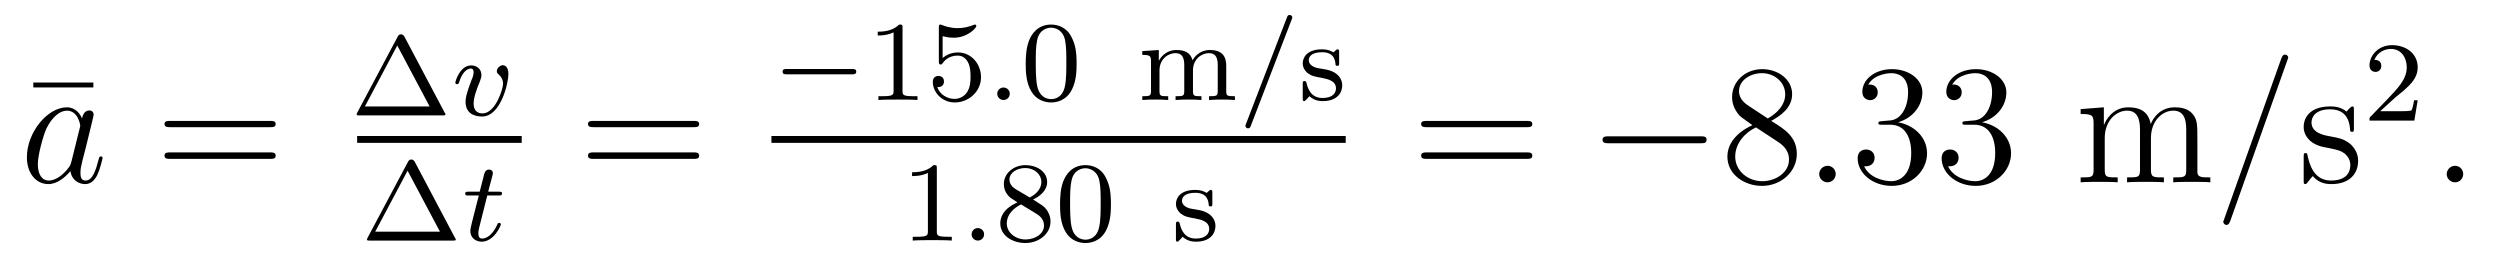
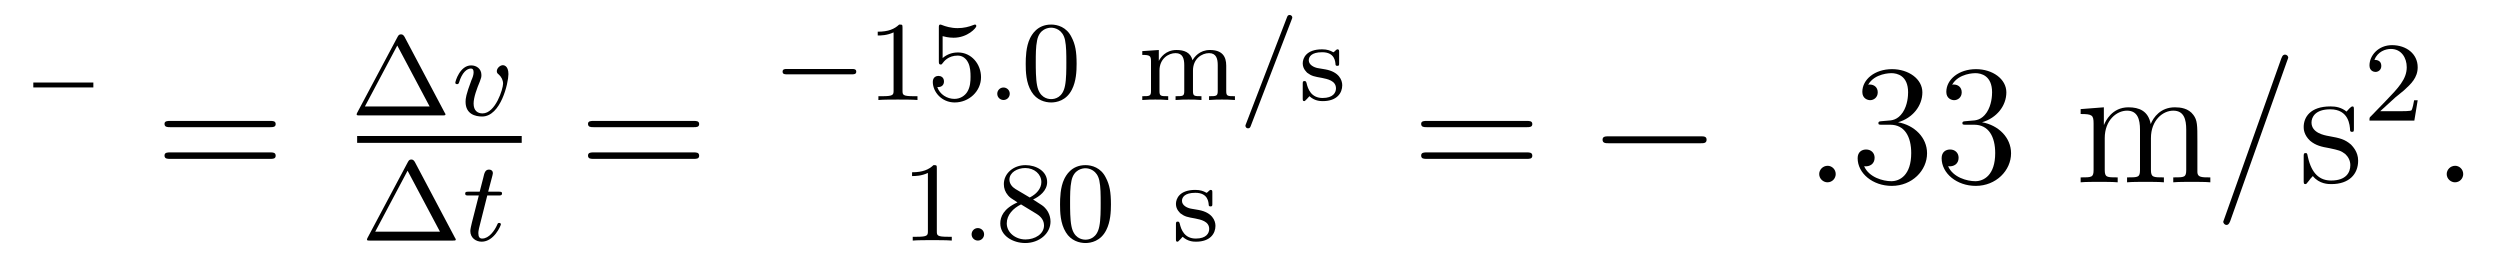
<svg xmlns="http://www.w3.org/2000/svg" height="18pt" version="1.1" viewBox="0 -18 175 18" width="175pt">
  <g id="page1">
    <g transform="matrix(1 0 0 1 -127 649)">
      <path d="M133.535 -660.879V-661.223H129.332V-660.879H133.535ZM134.398 -654.238" fill-rule="evenodd" />
-       <path d="M131.992 -655.66C131.93 -655.457 131.93 -655.426 131.758 -655.207C131.492 -654.863 130.977 -654.363 130.414 -654.363C129.93 -654.363 129.648 -654.801 129.648 -655.504C129.648 -656.16 130.023 -657.488 130.242 -657.988C130.648 -658.832 131.211 -659.254 131.68 -659.254C132.461 -659.254 132.617 -658.285 132.617 -658.191C132.617 -658.176 132.586 -658.02 132.57 -657.988L131.992 -655.66ZM132.742 -658.707C132.617 -659.019 132.289 -659.488 131.68 -659.488C130.336 -659.488 128.883 -657.754 128.883 -655.988C128.883 -654.816 129.57 -654.113 130.383 -654.113C131.039 -654.113 131.586 -654.629 131.93 -655.02C132.039 -654.316 132.602 -654.113 132.961 -654.113S133.602 -654.332 133.82 -654.77C134.008 -655.176 134.18 -655.895 134.18 -655.941C134.18 -656.004 134.133 -656.051 134.055 -656.051C133.961 -656.051 133.945 -655.988 133.898 -655.816C133.711 -655.113 133.492 -654.363 132.992 -654.363C132.648 -654.363 132.633 -654.66 132.633 -654.91C132.633 -655.176 132.664 -655.316 132.773 -655.77C132.852 -656.066 132.914 -656.332 133.008 -656.676C133.445 -658.473 133.555 -658.895 133.555 -658.973C133.555 -659.145 133.43 -659.27 133.258 -659.27C132.867 -659.27 132.773 -658.848 132.742 -658.707ZM134.516 -654.238" fill-rule="evenodd" />
      <path d="M145.922 -658.098C146.094 -658.098 146.297 -658.098 146.297 -658.316C146.297 -658.535 146.094 -658.535 145.922 -658.535H138.906C138.734 -658.535 138.516 -658.535 138.516 -658.332C138.516 -658.098 138.719 -658.098 138.906 -658.098H145.922ZM145.922 -655.879C146.094 -655.879 146.297 -655.879 146.297 -656.098C146.297 -656.332 146.094 -656.332 145.922 -656.332H138.906C138.734 -656.332 138.516 -656.332 138.516 -656.113C138.516 -655.879 138.719 -655.879 138.906 -655.879H145.922ZM146.992 -654.238" fill-rule="evenodd" />
      <path d="M155.309 -664.437C155.215 -664.594 155.121 -664.594 155.074 -664.594C155.012 -664.594 154.918 -664.594 154.84 -664.437L152.012 -659.125C151.965 -659.031 151.965 -659.016 151.965 -659C151.965 -658.922 152.027 -658.922 152.152 -658.922H157.98C158.121 -658.922 158.184 -658.922 158.184 -659C158.184 -659.016 158.184 -659.031 158.121 -659.125L155.309 -664.437ZM154.809 -663.813L157.074 -659.547H152.543L154.809 -663.813ZM158.637 -658.922" fill-rule="evenodd" />
      <path d="M162.59 -661.812C162.59 -662.437 162.231 -662.437 162.199 -662.437C162.012 -662.437 161.777 -662.234 161.777 -662.016C161.777 -661.891 161.84 -661.844 161.918 -661.781C162.105 -661.609 162.215 -661.391 162.215 -661.141C162.215 -660.781 161.684 -659.062 160.777 -659.062C160.434 -659.062 160.152 -659.25 160.152 -659.75C160.152 -660.187 160.387 -660.813 160.59 -661.297C160.684 -661.547 160.699 -661.609 160.699 -661.75C160.699 -662.187 160.356 -662.422 159.981 -662.422C159.199 -662.422 158.871 -661.312 158.871 -661.203C158.871 -661.141 158.934 -661.109 158.996 -661.109C159.09 -661.109 159.105 -661.156 159.137 -661.234C159.34 -661.922 159.684 -662.203 159.965 -662.203C160.09 -662.203 160.152 -662.125 160.152 -661.938C160.152 -661.766 160.09 -661.578 159.996 -661.375C159.621 -660.375 159.59 -660.109 159.59 -659.875C159.59 -659 160.293 -658.844 160.746 -658.844C162.059 -658.844 162.59 -661.203 162.59 -661.812ZM162.715 -658.922" fill-rule="evenodd" />
      <path d="M152 -657H163.52V-657.48H152" />
      <path d="M156.031 -655.676C155.937 -655.832 155.844 -655.832 155.797 -655.832C155.734 -655.832 155.641 -655.832 155.562 -655.676L152.734 -650.363C152.688 -650.27 152.688 -650.254 152.688 -650.238C152.688 -650.16 152.75 -650.16 152.875 -650.16H158.703C158.844 -650.16 158.906 -650.16 158.906 -650.238C158.906 -650.254 158.906 -650.27 158.844 -650.363L156.031 -655.676ZM155.531 -655.051L157.797 -650.785H153.266L155.531 -655.051ZM159.359 -650.16" fill-rule="evenodd" />
      <path d="M161.109 -653.316H161.891C162.047 -653.316 162.141 -653.316 162.141 -653.473C162.141 -653.582 162.031 -653.582 161.906 -653.582H161.172L161.469 -654.707C161.5 -654.832 161.5 -654.879 161.5 -654.879C161.5 -655.051 161.375 -655.129 161.234 -655.129C160.969 -655.129 160.906 -654.91 160.828 -654.551L160.578 -653.582H159.813C159.656 -653.582 159.563 -653.582 159.563 -653.441C159.563 -653.316 159.656 -653.316 159.797 -653.316H160.516L160.031 -651.41C159.984 -651.223 159.922 -650.941 159.922 -650.832C159.922 -650.348 160.313 -650.082 160.719 -650.082C161.578 -650.082 162.063 -651.207 162.063 -651.301C162.063 -651.379 161.984 -651.395 161.937 -651.395C161.859 -651.395 161.844 -651.363 161.797 -651.254C161.625 -650.863 161.234 -650.301 160.75 -650.301C160.578 -650.301 160.484 -650.41 160.484 -650.676C160.484 -650.832 160.516 -650.91 160.531 -651.02L161.109 -653.316ZM162.355 -650.16" fill-rule="evenodd" />
      <path d="M175.566 -658.098C175.738 -658.098 175.941 -658.098 175.941 -658.316C175.941 -658.535 175.738 -658.535 175.566 -658.535H168.551C168.379 -658.535 168.16 -658.535 168.16 -658.332C168.16 -658.098 168.363 -658.098 168.551 -658.098H175.566ZM175.566 -655.879C175.738 -655.879 175.941 -655.879 175.941 -656.098C175.941 -656.332 175.738 -656.332 175.566 -656.332H168.551C168.379 -656.332 168.16 -656.332 168.16 -656.113C168.16 -655.879 168.363 -655.879 168.551 -655.879H175.566ZM176.637 -654.238" fill-rule="evenodd" />
      <path d="M186.641 -661.797C186.766 -661.797 186.938 -661.797 186.938 -661.984C186.938 -662.172 186.766 -662.172 186.641 -662.172H182.078C181.953 -662.172 181.781 -662.172 181.781 -661.984C181.781 -661.797 181.953 -661.797 182.078 -661.797H186.641ZM187.676 -660" fill-rule="evenodd" />
      <path d="M190.176 -665.062C190.176 -665.281 190.16 -665.281 189.941 -665.281C189.613 -664.969 189.191 -664.781 188.441 -664.781V-664.516C188.66 -664.516 189.082 -664.516 189.551 -664.734V-660.656C189.551 -660.359 189.519 -660.266 188.769 -660.266H188.488V-660C188.816 -660.031 189.488 -660.031 189.848 -660.031C190.207 -660.031 190.895 -660.031 191.223 -660V-660.266H190.957C190.191 -660.266 190.176 -660.359 190.176 -660.656V-665.062ZM192.984 -664.469C193.093 -664.437 193.406 -664.359 193.75 -664.359C194.735 -664.359 195.343 -665.047 195.343 -665.172C195.343 -665.266 195.281 -665.281 195.25 -665.281C195.234 -665.281 195.218 -665.281 195.14 -665.25C194.828 -665.125 194.468 -665.031 194.032 -665.031C193.562 -665.031 193.172 -665.156 192.937 -665.25C192.859 -665.281 192.844 -665.281 192.828 -665.281C192.719 -665.281 192.719 -665.203 192.719 -665.047V-662.719C192.719 -662.578 192.719 -662.484 192.859 -662.484C192.922 -662.484 192.937 -662.516 192.984 -662.578C193.078 -662.703 193.375 -663.109 194.047 -663.109C194.5 -663.109 194.719 -662.734 194.782 -662.594C194.922 -662.297 194.938 -661.938 194.938 -661.625C194.938 -661.328 194.922 -660.906 194.704 -660.562C194.546 -660.312 194.234 -660.078 193.812 -660.078C193.297 -660.078 192.781 -660.391 192.61 -660.906C192.625 -660.906 192.672 -660.906 192.688 -660.906C192.906 -660.906 193.078 -661.047 193.078 -661.297C193.078 -661.594 192.859 -661.687 192.688 -661.687C192.547 -661.687 192.296 -661.609 192.296 -661.266C192.296 -660.562 192.922 -659.828 193.828 -659.828C194.828 -659.828 195.672 -660.609 195.672 -661.594C195.672 -662.516 195 -663.328 194.063 -663.328C193.656 -663.328 193.297 -663.203 192.984 -662.937V-664.469ZM196.074 -660" fill-rule="evenodd" />
      <path d="M197.683 -660.438C197.683 -660.703 197.465 -660.875 197.246 -660.875C196.996 -660.875 196.808 -660.672 196.808 -660.438C196.808 -660.172 197.027 -660 197.246 -660C197.496 -660 197.683 -660.203 197.683 -660.438ZM198.473 -660" fill-rule="evenodd" />
      <path d="M202.363 -662.531C202.363 -663.391 202.27 -663.906 202.004 -664.406C201.66 -665.109 201.019 -665.281 200.582 -665.281C199.582 -665.281 199.207 -664.531 199.098 -664.312C198.816 -663.734 198.8 -662.953 198.8 -662.531C198.8 -662.016 198.816 -661.203 199.207 -660.578C199.566 -659.984 200.16 -659.828 200.582 -659.828C200.957 -659.828 201.644 -659.953 202.036 -660.734C202.332 -661.312 202.363 -662.016 202.363 -662.531ZM200.582 -660.063C200.3 -660.063 199.754 -660.187 199.597 -661.016C199.504 -661.469 199.504 -662.219 199.504 -662.625C199.504 -663.172 199.504 -663.734 199.597 -664.172C199.754 -664.984 200.378 -665.062 200.582 -665.062C200.848 -665.062 201.395 -664.922 201.551 -664.203C201.644 -663.766 201.644 -663.172 201.644 -662.625C201.644 -662.156 201.644 -661.453 201.551 -661C201.395 -660.172 200.848 -660.063 200.582 -660.063ZM202.672 -660" fill-rule="evenodd" />
      <path d="M212.836 -662.406C212.836 -663.047 212.555 -663.5 211.696 -663.5C210.961 -663.5 210.601 -663 210.476 -662.781C210.336 -663.344 209.882 -663.5 209.352 -663.5C208.586 -663.5 208.226 -662.953 208.117 -662.734V-663.5L206.96 -663.422V-663.156C207.492 -663.156 207.57 -663.094 207.57 -662.703V-660.625C207.57 -660.266 207.461 -660.266 206.96 -660.266V-660C207.305 -660.031 207.648 -660.031 207.868 -660.031C208.102 -660.031 208.429 -660.031 208.774 -660V-660.266C208.258 -660.266 208.164 -660.266 208.164 -660.625V-662.062C208.164 -662.891 208.789 -663.281 209.29 -663.281C209.804 -663.281 209.898 -662.875 209.898 -662.437V-660.625C209.898 -660.266 209.804 -660.266 209.29 -660.266V-660C209.633 -660.031 209.992 -660.031 210.196 -660.031C210.43 -660.031 210.758 -660.031 211.102 -660V-660.266C210.601 -660.266 210.508 -660.266 210.508 -660.625V-662.062C210.508 -662.891 211.133 -663.281 211.633 -663.281C212.148 -663.281 212.242 -662.875 212.242 -662.437V-660.625C212.242 -660.266 212.132 -660.266 211.633 -660.266V-660C211.976 -660.031 212.321 -660.031 212.539 -660.031C212.773 -660.031 213.102 -660.031 213.445 -660V-660.266C212.929 -660.266 212.836 -660.266 212.836 -660.625V-662.406ZM213.71 -660" fill-rule="evenodd" />
      <path d="M217.414 -665.625C217.46 -665.734 217.46 -665.75 217.46 -665.781C217.46 -665.875 217.367 -665.953 217.273 -665.953C217.148 -665.953 217.117 -665.859 217.086 -665.781L214.226 -658.344C214.18 -658.234 214.18 -658.219 214.18 -658.203C214.18 -658.094 214.258 -658.016 214.367 -658.016C214.492 -658.016 214.524 -658.109 214.555 -658.188L217.414 -665.625ZM217.91 -660" fill-rule="evenodd" />
      <path d="M220.739 -663.344C220.739 -663.469 220.739 -663.547 220.628 -663.547C220.597 -663.547 220.566 -663.547 220.441 -663.422C220.426 -663.406 220.363 -663.344 220.332 -663.344C220.332 -663.344 220.316 -663.344 220.27 -663.375C220.129 -663.453 219.91 -663.547 219.551 -663.547C218.442 -663.547 218.191 -662.937 218.191 -662.562C218.191 -662.156 218.489 -661.938 218.504 -661.906C218.816 -661.672 219.004 -661.641 219.535 -661.547C219.91 -661.469 220.519 -661.359 220.519 -660.813C220.519 -660.516 220.316 -660.141 219.582 -660.141C218.785 -660.141 218.551 -660.766 218.458 -661.188C218.425 -661.281 218.41 -661.328 218.316 -661.328C218.191 -661.328 218.191 -661.266 218.191 -661.109V-660.125C218.191 -660 218.191 -659.922 218.285 -659.922C218.332 -659.922 218.347 -659.922 218.489 -660.078C218.536 -660.125 218.614 -660.219 218.66 -660.266C219.019 -659.937 219.395 -659.922 219.598 -659.922C220.597 -659.922 220.957 -660.5 220.957 -661.031C220.957 -661.406 220.723 -661.969 219.785 -662.141C219.707 -662.156 219.27 -662.234 219.239 -662.234C218.988 -662.281 218.614 -662.453 218.614 -662.781C218.614 -663.016 218.785 -663.344 219.551 -663.344C220.441 -663.344 220.472 -662.688 220.488 -662.469C220.504 -662.406 220.55 -662.391 220.613 -662.391C220.739 -662.391 220.739 -662.437 220.739 -662.594V-663.344ZM221.269 -660" fill-rule="evenodd" />
-       <path d="M181 -657H221.2V-657.48H181" />
      <path d="M192.578 -655.223C192.578 -655.441 192.563 -655.441 192.343 -655.441C192.016 -655.129 191.594 -654.941 190.844 -654.941V-654.676C191.063 -654.676 191.484 -654.676 191.953 -654.894V-650.816C191.953 -650.52 191.922 -650.426 191.172 -650.426H190.891V-650.16C191.219 -650.191 191.891 -650.191 192.25 -650.191C192.61 -650.191 193.297 -650.191 193.625 -650.16V-650.426H193.36C192.594 -650.426 192.578 -650.52 192.578 -650.816V-655.223ZM194.278 -650.16" fill-rule="evenodd" />
      <path d="M195.887 -650.598C195.887 -650.863 195.668 -651.035 195.449 -651.035C195.199 -651.035 195.012 -650.832 195.012 -650.598C195.012 -650.332 195.23 -650.16 195.449 -650.16C195.7 -650.16 195.887 -650.363 195.887 -650.598ZM196.675 -650.16" fill-rule="evenodd" />
      <path d="M199.316 -653.035C199.754 -653.238 200.3 -653.645 200.3 -654.254C200.3 -655.02 199.535 -655.441 198.785 -655.441C197.941 -655.441 197.269 -654.863 197.269 -654.113C197.269 -653.816 197.363 -653.551 197.567 -653.316C197.707 -653.16 197.738 -653.145 198.223 -652.832C197.238 -652.395 197.02 -651.816 197.02 -651.363C197.02 -650.488 197.91 -649.988 198.769 -649.988C199.754 -649.988 200.536 -650.66 200.536 -651.488C200.536 -651.988 200.269 -652.332 200.144 -652.457C200.004 -652.598 200.004 -652.598 199.316 -653.035ZM198.082 -653.769C197.848 -653.91 197.66 -654.144 197.66 -654.426C197.66 -654.926 198.208 -655.238 198.769 -655.238C199.394 -655.238 199.895 -654.816 199.895 -654.254C199.895 -653.801 199.55 -653.41 199.082 -653.176L198.082 -653.769ZM198.473 -652.691C198.504 -652.676 199.41 -652.113 199.55 -652.035C199.675 -651.957 200.082 -651.707 200.082 -651.223C200.082 -650.613 199.441 -650.238 198.785 -650.238C198.082 -650.238 197.473 -650.723 197.473 -651.363C197.473 -651.957 197.926 -652.426 198.473 -652.691ZM204.766 -652.691C204.766 -653.551 204.672 -654.066 204.407 -654.566C204.062 -655.269 203.422 -655.441 202.985 -655.441C201.984 -655.441 201.61 -654.691 201.5 -654.473C201.218 -653.895 201.203 -653.113 201.203 -652.691C201.203 -652.176 201.218 -651.363 201.61 -650.738C201.968 -650.145 202.562 -649.988 202.985 -649.988C203.359 -649.988 204.047 -650.113 204.438 -650.895C204.734 -651.473 204.766 -652.176 204.766 -652.691ZM202.985 -650.223C202.703 -650.223 202.157 -650.348 202 -651.176C201.906 -651.629 201.906 -652.379 201.906 -652.785C201.906 -653.332 201.906 -653.895 202 -654.332C202.157 -655.145 202.781 -655.223 202.985 -655.223C203.25 -655.223 203.797 -655.082 203.953 -654.363C204.047 -653.926 204.047 -653.332 204.047 -652.785C204.047 -652.316 204.047 -651.613 203.953 -651.16C203.797 -650.332 203.25 -650.223 202.985 -650.223ZM205.074 -650.16" fill-rule="evenodd" />
      <path d="M211.864 -653.504C211.864 -653.629 211.864 -653.707 211.754 -653.707C211.723 -653.707 211.692 -653.707 211.566 -653.582C211.55 -653.566 211.488 -653.504 211.457 -653.504C211.457 -653.504 211.441 -653.504 211.394 -653.535C211.254 -653.613 211.036 -653.707 210.676 -653.707C209.567 -653.707 209.316 -653.098 209.316 -652.723C209.316 -652.316 209.614 -652.098 209.629 -652.066C209.941 -651.832 210.128 -651.801 210.66 -651.707C211.036 -651.629 211.644 -651.519 211.644 -650.973C211.644 -650.676 211.441 -650.301 210.707 -650.301C209.91 -650.301 209.676 -650.926 209.582 -651.348C209.551 -651.441 209.536 -651.488 209.442 -651.488C209.316 -651.488 209.316 -651.426 209.316 -651.27V-650.285C209.316 -650.16 209.316 -650.082 209.41 -650.082C209.458 -650.082 209.473 -650.082 209.614 -650.238C209.66 -650.285 209.738 -650.379 209.785 -650.426C210.144 -650.098 210.52 -650.082 210.722 -650.082C211.723 -650.082 212.082 -650.66 212.082 -651.191C212.082 -651.566 211.848 -652.129 210.91 -652.301C210.832 -652.316 210.395 -652.395 210.364 -652.395C210.113 -652.441 209.738 -652.613 209.738 -652.941C209.738 -653.176 209.91 -653.504 210.676 -653.504C211.566 -653.504 211.597 -652.848 211.613 -652.629C211.628 -652.566 211.675 -652.551 211.739 -652.551C211.864 -652.551 211.864 -652.598 211.864 -652.754V-653.504ZM212.394 -650.16" fill-rule="evenodd" />
      <path d="M233.887 -658.098C234.059 -658.098 234.262 -658.098 234.262 -658.316C234.262 -658.535 234.059 -658.535 233.887 -658.535H226.871C226.699 -658.535 226.481 -658.535 226.481 -658.332C226.481 -658.098 226.684 -658.098 226.871 -658.098H233.887ZM233.887 -655.879C234.059 -655.879 234.262 -655.879 234.262 -656.098C234.262 -656.332 234.059 -656.332 233.887 -656.332H226.871C226.699 -656.332 226.481 -656.332 226.481 -656.113C226.481 -655.879 226.684 -655.879 226.871 -655.879H233.887ZM234.958 -654.238" fill-rule="evenodd" />
      <path d="M246.055 -656.973C246.258 -656.973 246.461 -656.973 246.461 -657.223C246.461 -657.457 246.258 -657.457 246.055 -657.457H239.602C239.399 -657.457 239.179 -657.457 239.179 -657.223C239.179 -656.973 239.399 -656.973 239.602 -656.973H246.055ZM247.434 -654.238" fill-rule="evenodd" />
-       <path d="M250.98 -658.535C251.574 -658.863 252.449 -659.41 252.449 -660.41C252.449 -661.457 251.449 -662.16 250.356 -662.16C249.168 -662.16 248.246 -661.301 248.246 -660.207C248.246 -659.801 248.371 -659.394 248.699 -658.988C248.825 -658.832 248.84 -658.832 249.668 -658.238C248.512 -657.707 247.918 -656.91 247.918 -656.035C247.918 -654.77 249.121 -653.988 250.34 -653.988C251.668 -653.988 252.778 -654.973 252.778 -656.223C252.778 -657.426 251.918 -657.973 250.98 -658.535ZM249.371 -659.613C249.215 -659.723 248.73 -660.035 248.73 -660.613C248.73 -661.395 249.542 -661.879 250.34 -661.879C251.2 -661.879 251.965 -661.254 251.965 -660.395C251.965 -659.676 251.434 -659.098 250.746 -658.707L249.371 -659.613ZM249.918 -658.082L251.371 -657.129C251.683 -656.926 252.23 -656.566 252.23 -655.832C252.23 -654.926 251.309 -654.316 250.356 -654.316C249.34 -654.316 248.465 -655.051 248.465 -656.035C248.465 -656.973 249.152 -657.723 249.918 -658.082ZM253.313 -654.238" fill-rule="evenodd" />
      <path d="M255.5 -654.816C255.5 -655.16 255.218 -655.395 254.938 -655.395C254.593 -655.395 254.344 -655.113 254.344 -654.816C254.344 -654.473 254.641 -654.238 254.922 -654.238C255.265 -654.238 255.5 -654.519 255.5 -654.816ZM256.55 -654.238" fill-rule="evenodd" />
      <path d="M258.738 -658.52C258.535 -658.504 258.488 -658.488 258.488 -658.379C258.488 -658.269 258.551 -658.269 258.769 -658.269H259.316C260.332 -658.269 260.785 -657.426 260.785 -656.285C260.785 -654.723 259.973 -654.316 259.394 -654.316C258.816 -654.316 257.832 -654.582 257.489 -655.363C257.879 -655.316 258.223 -655.52 258.223 -655.957C258.223 -656.301 257.972 -656.535 257.629 -656.535C257.347 -656.535 257.035 -656.379 257.035 -655.926C257.035 -654.863 258.097 -653.988 259.426 -653.988C260.848 -653.988 261.894 -655.066 261.894 -656.27C261.894 -657.379 261.004 -658.238 259.864 -658.441C260.894 -658.738 261.566 -659.598 261.566 -660.535C261.566 -661.473 260.598 -662.16 259.441 -662.16C258.239 -662.16 257.363 -661.441 257.363 -660.566C257.363 -660.098 257.738 -659.988 257.91 -659.988C258.16 -659.988 258.442 -660.176 258.442 -660.535C258.442 -660.91 258.16 -661.082 257.894 -661.082C257.832 -661.082 257.801 -661.082 257.77 -661.066C258.223 -661.879 259.348 -661.879 259.394 -661.879C259.801 -661.879 260.567 -661.707 260.567 -660.535C260.567 -660.301 260.536 -659.645 260.191 -659.129C259.832 -658.598 259.426 -658.566 259.098 -658.551L258.738 -658.52ZM264.617 -658.52C264.414 -658.504 264.367 -658.488 264.367 -658.379C264.367 -658.269 264.43 -658.269 264.648 -658.269H265.195C266.21 -658.269 266.664 -657.426 266.664 -656.285C266.664 -654.723 265.852 -654.316 265.273 -654.316S263.711 -654.582 263.368 -655.363C263.758 -655.316 264.102 -655.52 264.102 -655.957C264.102 -656.301 263.851 -656.535 263.508 -656.535C263.226 -656.535 262.914 -656.379 262.914 -655.926C262.914 -654.863 263.976 -653.988 265.304 -653.988C266.726 -653.988 267.774 -655.066 267.774 -656.27C267.774 -657.379 266.882 -658.238 265.742 -658.441C266.773 -658.738 267.445 -659.598 267.445 -660.535C267.445 -661.473 266.477 -662.16 265.32 -662.16C264.118 -662.16 263.242 -661.441 263.242 -660.566C263.242 -660.098 263.617 -659.988 263.789 -659.988C264.04 -659.988 264.32 -660.176 264.32 -660.535C264.32 -660.91 264.04 -661.082 263.773 -661.082C263.711 -661.082 263.68 -661.082 263.648 -661.066C264.102 -661.879 265.226 -661.879 265.273 -661.879C265.68 -661.879 266.446 -661.707 266.446 -660.535C266.446 -660.301 266.414 -659.645 266.07 -659.129C265.711 -658.598 265.304 -658.566 264.977 -658.551L264.617 -658.52ZM268.309 -654.238" fill-rule="evenodd" />
      <path d="M280.817 -657.129C280.817 -658.238 280.817 -658.582 280.535 -658.957C280.192 -659.426 279.629 -659.488 279.239 -659.488C278.238 -659.488 277.739 -658.785 277.55 -658.316C277.379 -659.238 276.738 -659.488 275.988 -659.488C274.832 -659.488 274.379 -658.504 274.285 -658.269H274.27V-659.488L272.645 -659.363V-659.019C273.457 -659.019 273.551 -658.941 273.551 -658.348V-655.113C273.551 -654.582 273.426 -654.582 272.645 -654.582V-654.238C272.957 -654.27 273.598 -654.27 273.942 -654.27C274.285 -654.27 274.926 -654.27 275.238 -654.238V-654.582C274.472 -654.582 274.332 -654.582 274.332 -655.113V-657.332C274.332 -658.582 275.16 -659.254 275.894 -659.254C276.629 -659.254 276.8 -658.644 276.8 -657.926V-655.113C276.8 -654.582 276.676 -654.582 275.894 -654.582V-654.238C276.208 -654.27 276.847 -654.27 277.176 -654.27C277.519 -654.27 278.176 -654.27 278.473 -654.238V-654.582C277.723 -654.582 277.566 -654.582 277.566 -655.113V-657.332C277.566 -658.582 278.394 -659.254 279.128 -659.254C279.878 -659.254 280.036 -658.644 280.036 -657.926V-655.113C280.036 -654.582 279.91 -654.582 279.128 -654.582V-654.238C279.442 -654.27 280.082 -654.27 280.426 -654.27C280.77 -654.27 281.41 -654.27 281.723 -654.238V-654.582C281.129 -654.582 280.832 -654.582 280.817 -654.941V-657.129ZM281.988 -654.238" fill-rule="evenodd" />
      <path d="M287.098 -662.738C287.098 -662.754 287.176 -662.926 287.176 -662.957C287.176 -663.098 287.051 -663.176 286.957 -663.176C286.895 -663.176 286.786 -663.176 286.692 -662.91L282.707 -651.707C282.707 -651.691 282.629 -651.504 282.629 -651.488C282.629 -651.348 282.754 -651.254 282.847 -651.254C282.925 -651.254 283.02 -651.27 283.114 -651.519L287.098 -662.738ZM287.867 -654.238" fill-rule="evenodd" />
      <path d="M291.774 -659.285C291.774 -659.488 291.774 -659.551 291.664 -659.551C291.57 -659.551 291.336 -659.285 291.258 -659.191C290.882 -659.488 290.508 -659.551 290.132 -659.551C288.695 -659.551 288.258 -658.77 288.258 -658.113C288.258 -657.988 288.258 -657.566 288.71 -657.144C289.102 -656.816 289.508 -656.723 290.054 -656.629C290.711 -656.488 290.851 -656.457 291.164 -656.223C291.367 -656.035 291.523 -655.77 291.523 -655.441C291.523 -654.926 291.227 -654.363 290.179 -654.363C289.398 -654.363 288.821 -654.816 288.554 -656.004C288.508 -656.223 288.508 -656.223 288.492 -656.238C288.476 -656.285 288.43 -656.285 288.398 -656.285C288.258 -656.285 288.258 -656.223 288.258 -656.019V-654.395C288.258 -654.176 288.258 -654.113 288.383 -654.113C288.445 -654.113 288.445 -654.129 288.648 -654.379C288.71 -654.457 288.71 -654.488 288.899 -654.676C289.351 -654.113 289.992 -654.113 290.195 -654.113C291.445 -654.113 292.07 -654.816 292.07 -655.754C292.07 -656.394 291.664 -656.769 291.57 -656.879C291.133 -657.254 290.804 -657.332 290.023 -657.473C289.664 -657.535 288.805 -657.707 288.805 -658.426C288.805 -658.785 289.055 -659.348 290.117 -659.348C291.414 -659.348 291.492 -658.238 291.508 -657.863C291.523 -657.77 291.617 -657.77 291.648 -657.77C291.774 -657.77 291.774 -657.832 291.774 -658.035V-659.285ZM292.426 -654.238" fill-rule="evenodd" />
      <path d="M294.676 -660.184C294.816 -660.293 295.145 -660.559 295.27 -660.668C295.77 -661.121 296.238 -661.559 296.238 -662.293C296.238 -663.231 295.441 -663.84 294.442 -663.84C293.489 -663.84 292.864 -663.121 292.864 -662.418C292.864 -662.027 293.176 -661.965 293.285 -661.965C293.458 -661.965 293.692 -662.09 293.692 -662.387C293.692 -662.809 293.3 -662.809 293.207 -662.809C293.442 -663.387 293.972 -663.574 294.364 -663.574C295.098 -663.574 295.472 -662.949 295.472 -662.293C295.472 -661.465 294.894 -660.855 293.957 -659.887L292.957 -658.855C292.864 -658.777 292.864 -658.762 292.864 -658.559H296.004L296.238 -659.98H295.988C295.957 -659.824 295.895 -659.418 295.801 -659.277C295.754 -659.215 295.145 -659.215 295.02 -659.215H293.614L294.676 -660.184ZM296.641 -658.559" fill-rule="evenodd" />
      <path d="M299.425 -654.816C299.425 -655.16 299.144 -655.395 298.864 -655.395C298.519 -655.395 298.27 -655.113 298.27 -654.816C298.27 -654.473 298.566 -654.238 298.848 -654.238C299.191 -654.238 299.425 -654.519 299.425 -654.816ZM300.476 -654.238" fill-rule="evenodd" />
    </g>
  </g>
</svg>